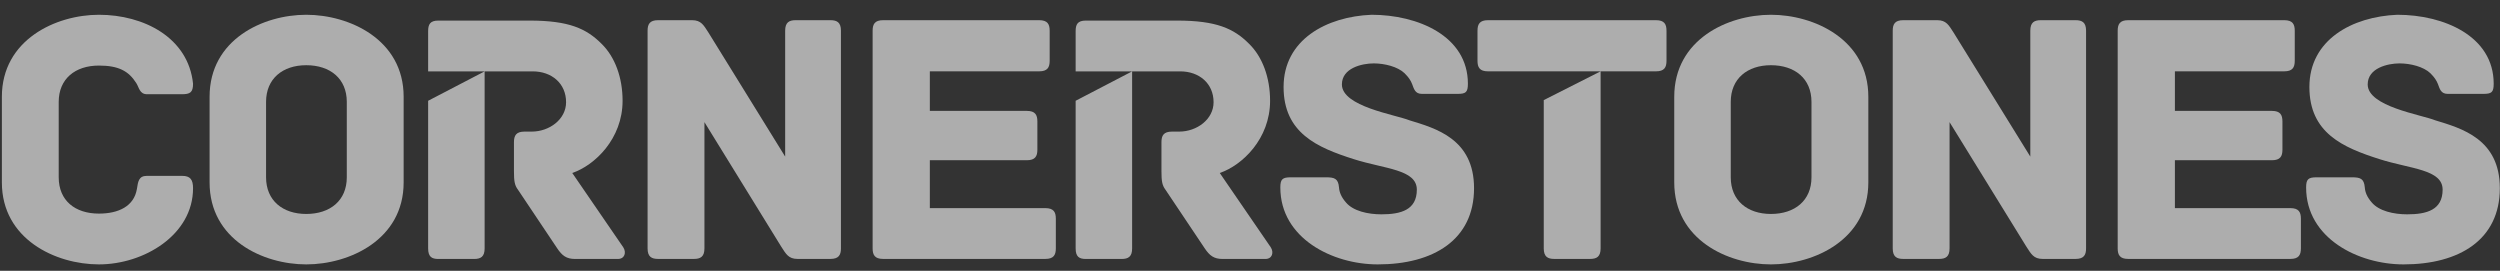
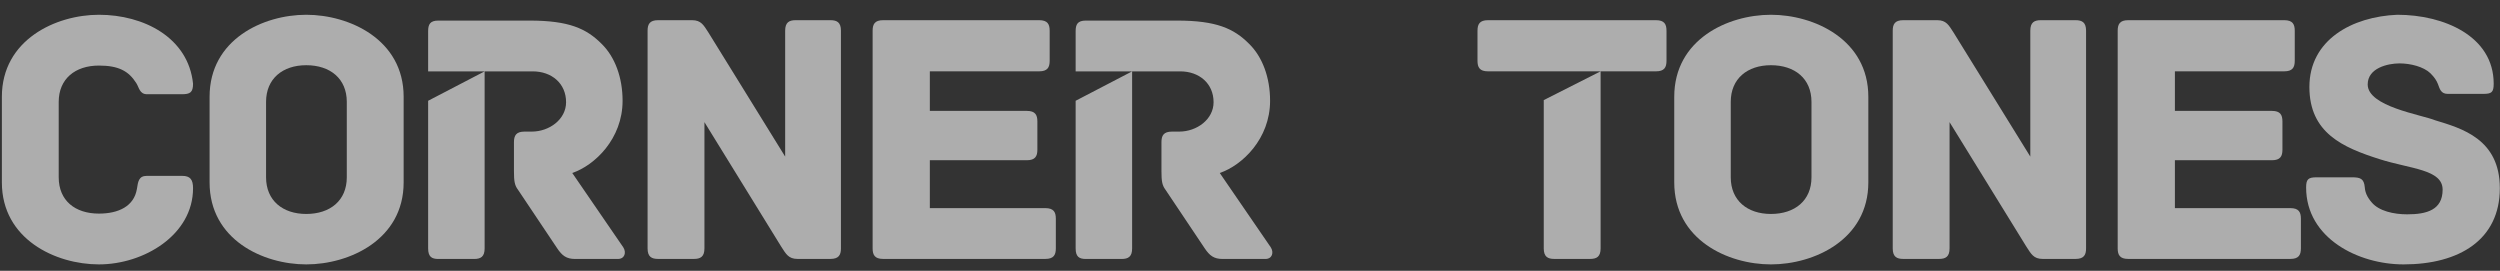
<svg xmlns="http://www.w3.org/2000/svg" width="120" height="13" viewBox="0 0 120 13" fill="none">
  <rect x="0" y="0" width="120" height="13" fill="#333333" stroke="none" />
  <path d="M116.899 5.777C118.15 6.16 119.992 6.665 119.992 9.034C119.992 11.507 118.046 12.691 115.369 12.691C113.197 12.691 110.694 11.437 110.694 8.999C110.694 8.598 110.799 8.511 111.198 8.511H112.884C113.284 8.511 113.475 8.563 113.51 8.999C113.527 9.225 113.614 9.452 113.84 9.713C114.188 10.131 114.9 10.288 115.543 10.288C116.482 10.288 117.246 10.079 117.246 9.103C117.246 8.128 115.7 8.111 114.222 7.64C112.467 7.083 110.851 6.386 110.851 4.175C110.851 1.911 112.902 0.796 115.074 0.709C117.281 0.709 119.697 1.719 119.697 4.018C119.697 4.436 119.593 4.506 119.193 4.506H117.49C117.16 4.506 117.107 4.262 117.021 4.035C116.951 3.861 116.864 3.722 116.656 3.513C116.325 3.199 115.7 3.043 115.178 3.043C114.605 3.043 113.649 3.269 113.649 4.053C113.649 5.115 116.204 5.498 116.899 5.777Z" fill="white" fill-opacity="0.6" />
  <path d="M109.939 9.99C110.339 9.99 110.443 10.182 110.443 10.495V11.923C110.443 12.237 110.339 12.428 109.939 12.428H102.153C101.754 12.428 101.649 12.237 101.649 11.923V1.474C101.649 1.16 101.754 0.969 102.153 0.969H109.644C110.044 0.969 110.148 1.16 110.148 1.474V2.919C110.148 3.233 110.044 3.424 109.644 3.424H104.395V5.323H109.053C109.453 5.323 109.557 5.514 109.557 5.828V7.186C109.557 7.5 109.453 7.691 109.053 7.691H104.395V9.99H109.939Z" fill="white" fill-opacity="0.6" />
  <path d="M99.627 0.969C99.94 0.969 100.131 1.073 100.131 1.474V11.923C100.131 12.237 100.027 12.428 99.627 12.428H98.046C97.611 12.428 97.49 12.184 97.264 11.836L93.579 5.863V11.923C93.579 12.324 93.388 12.428 93.075 12.428H91.355C91.042 12.428 90.851 12.324 90.851 11.923V1.474C90.851 1.16 90.955 0.969 91.355 0.969H92.988C93.423 0.969 93.544 1.213 93.77 1.561L97.455 7.517V1.474C97.455 1.073 97.646 0.969 97.959 0.969H99.627Z" fill="white" fill-opacity="0.6" />
  <path d="M89.68 4.645V8.755C89.68 11.507 87.073 12.691 85.005 12.691C82.936 12.691 80.364 11.507 80.364 8.755V4.645C80.364 1.893 82.936 0.709 85.005 0.709C87.073 0.709 89.68 1.893 89.68 4.645ZM86.951 8.511V4.889C86.951 3.774 86.152 3.13 85.005 3.13C83.875 3.13 83.076 3.774 83.076 4.889V8.511C83.076 9.626 83.875 10.27 85.005 10.27C86.152 10.27 86.951 9.626 86.951 8.511Z" fill="white" fill-opacity="0.6" />
  <path d="M79.488 0.969C79.888 0.969 79.992 1.16 79.992 1.474V2.919C79.992 3.233 79.888 3.424 79.488 3.424H76.829V11.923C76.829 12.324 76.638 12.428 76.325 12.428H74.604C74.292 12.428 74.1 12.324 74.1 11.923V4.805L76.829 3.424H74.1H71.424C71.024 3.424 70.92 3.233 70.92 2.919V1.474C70.92 1.16 71.024 0.969 71.424 0.969H79.488Z" fill="white" fill-opacity="0.6" />
-   <path d="M67.661 5.777C68.912 6.16 70.754 6.665 70.754 9.034C70.754 11.507 68.808 12.691 66.131 12.691C63.959 12.691 61.456 11.437 61.456 8.999C61.456 8.598 61.56 8.511 61.96 8.511H63.646C64.046 8.511 64.237 8.563 64.272 8.999C64.289 9.225 64.376 9.452 64.602 9.713C64.949 10.131 65.662 10.288 66.305 10.288C67.243 10.288 68.008 10.079 68.008 9.103C68.008 8.128 66.461 8.111 64.984 7.64C63.229 7.083 61.612 6.386 61.612 4.175C61.612 1.911 63.663 0.796 65.836 0.709C68.043 0.709 70.459 1.719 70.459 4.018C70.459 4.436 70.354 4.506 69.955 4.506H68.251C67.921 4.506 67.869 4.262 67.782 4.035C67.713 3.861 67.626 3.722 67.417 3.513C67.087 3.199 66.461 3.043 65.94 3.043C65.367 3.043 64.411 3.269 64.411 4.053C64.411 5.115 66.965 5.498 67.661 5.777Z" fill="white" fill-opacity="0.6" />
  <path d="M60.998 11.873C61.155 12.117 61.068 12.43 60.738 12.43H58.687C58.27 12.43 58.061 12.274 57.818 11.908L55.941 9.104C55.785 8.895 55.75 8.703 55.75 8.216V6.823C55.75 6.509 55.854 6.317 56.254 6.317H56.601C57.453 6.317 58.252 5.725 58.252 4.907C58.252 4.001 57.557 3.426 56.654 3.426H54.342V11.925C54.342 12.326 54.151 12.43 53.838 12.43H52.117C51.805 12.43 51.631 12.326 51.631 11.925V4.837L54.342 3.426H51.631V1.493C51.631 1.18 51.718 0.988 52.117 0.988H56.497C58.392 0.988 59.226 1.371 59.956 2.103C60.599 2.73 60.964 3.723 60.964 4.837C60.964 6.666 59.626 7.937 58.548 8.303L60.998 11.873Z" fill="white" fill-opacity="0.6" />
  <path d="M50.176 9.99C50.576 9.99 50.68 10.182 50.68 10.495V11.923C50.68 12.237 50.576 12.428 50.176 12.428H42.39C41.99 12.428 41.886 12.237 41.886 11.923V1.474C41.886 1.16 41.99 0.969 42.39 0.969H49.88C50.28 0.969 50.384 1.16 50.384 1.474V2.919C50.384 3.233 50.28 3.424 49.88 3.424H44.632V5.323H49.289C49.689 5.323 49.794 5.514 49.794 5.828V7.186C49.794 7.5 49.689 7.691 49.289 7.691H44.632V9.99H50.176Z" fill="white" fill-opacity="0.6" />
  <path d="M39.861 0.969C40.173 0.969 40.365 1.073 40.365 1.474V11.923C40.365 12.237 40.26 12.428 39.861 12.428H38.279C37.845 12.428 37.723 12.184 37.497 11.836L33.813 5.863V11.923C33.813 12.324 33.621 12.428 33.309 12.428H31.588C31.275 12.428 31.084 12.324 31.084 11.923V1.474C31.084 1.16 31.188 0.969 31.588 0.969H33.222C33.656 0.969 33.778 1.213 34.004 1.561L37.688 7.517V1.474C37.688 1.073 37.879 0.969 38.192 0.969H39.861Z" fill="white" fill-opacity="0.6" />
  <path d="M29.918 11.873C30.075 12.117 29.988 12.43 29.658 12.43H27.607C27.19 12.43 26.981 12.274 26.738 11.908L24.861 9.104C24.704 8.895 24.67 8.703 24.67 8.216V6.823C24.67 6.509 24.774 6.317 25.174 6.317H25.521C26.373 6.317 27.172 5.725 27.172 4.907C27.172 4.001 26.477 3.426 25.573 3.426H23.262V11.925C23.262 12.326 23.071 12.43 22.758 12.43H21.037C20.725 12.43 20.551 12.326 20.551 11.925V4.837L23.262 3.426H20.551V1.493C20.551 1.18 20.638 0.988 21.037 0.988H25.417C27.311 0.988 28.146 1.371 28.876 2.103C29.519 2.73 29.884 3.723 29.884 4.837C29.884 6.666 28.545 7.937 27.468 8.303L29.918 11.873Z" fill="white" fill-opacity="0.6" />
  <path d="M19.375 4.645V8.755C19.375 11.507 16.768 12.691 14.7 12.691C12.632 12.691 10.06 11.507 10.06 8.755V4.645C10.06 1.893 12.632 0.709 14.7 0.709C16.768 0.709 19.375 1.893 19.375 4.645ZM16.646 8.511V4.889C16.646 3.774 15.847 3.13 14.7 3.13C13.57 3.13 12.771 3.774 12.771 4.889V8.511C12.771 9.626 13.57 10.27 14.7 10.27C15.847 10.27 16.646 9.626 16.646 8.511Z" fill="white" fill-opacity="0.6" />
  <path d="M9.266 9.034C9.266 11.28 6.903 12.691 4.748 12.691C2.679 12.691 0.09 11.489 0.09 8.755V4.645C0.09 1.911 2.679 0.709 4.748 0.709C6.903 0.709 9.04 1.806 9.266 4.018C9.266 4.436 9.127 4.523 8.728 4.523H7.059C6.694 4.523 6.677 4.192 6.538 3.983C6.173 3.408 5.686 3.147 4.748 3.147C3.601 3.147 2.818 3.792 2.818 4.889V8.511C2.818 9.626 3.601 10.253 4.748 10.253C5.686 10.253 6.433 9.904 6.572 9.068C6.625 8.72 6.659 8.442 7.042 8.442H8.745C9.127 8.442 9.266 8.616 9.266 9.034Z" fill="white" fill-opacity="0.6" />
</svg>